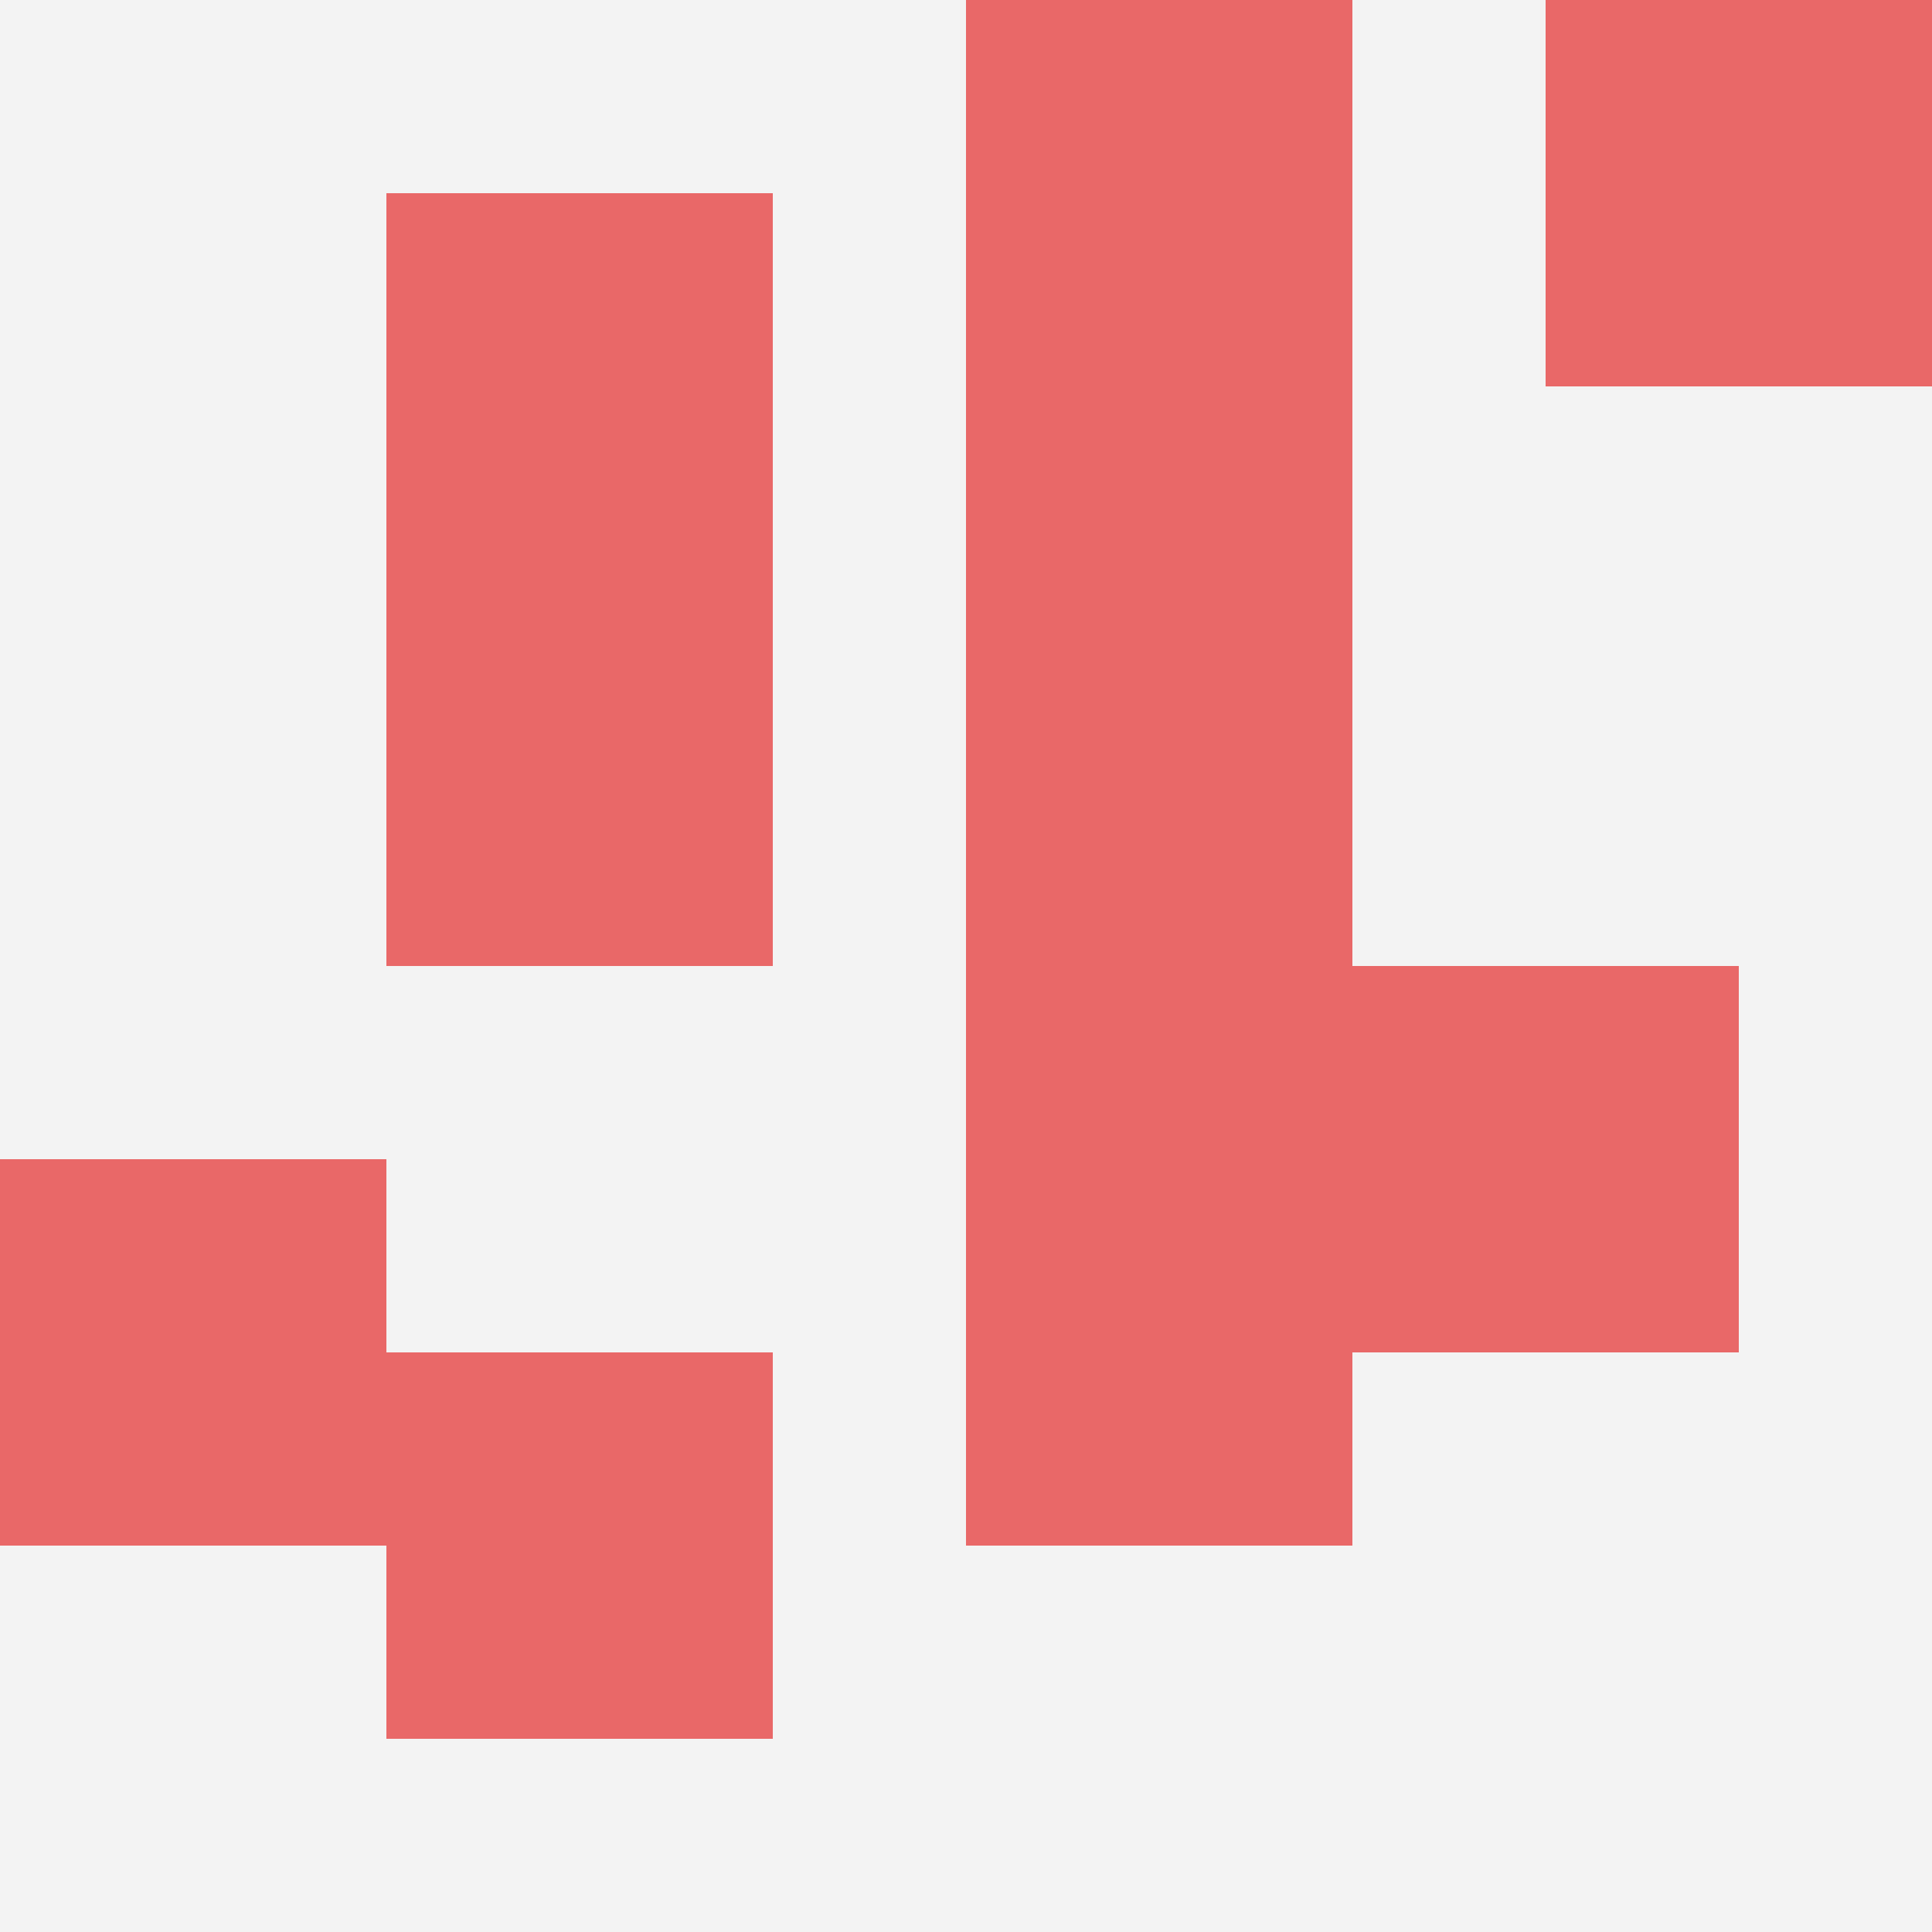
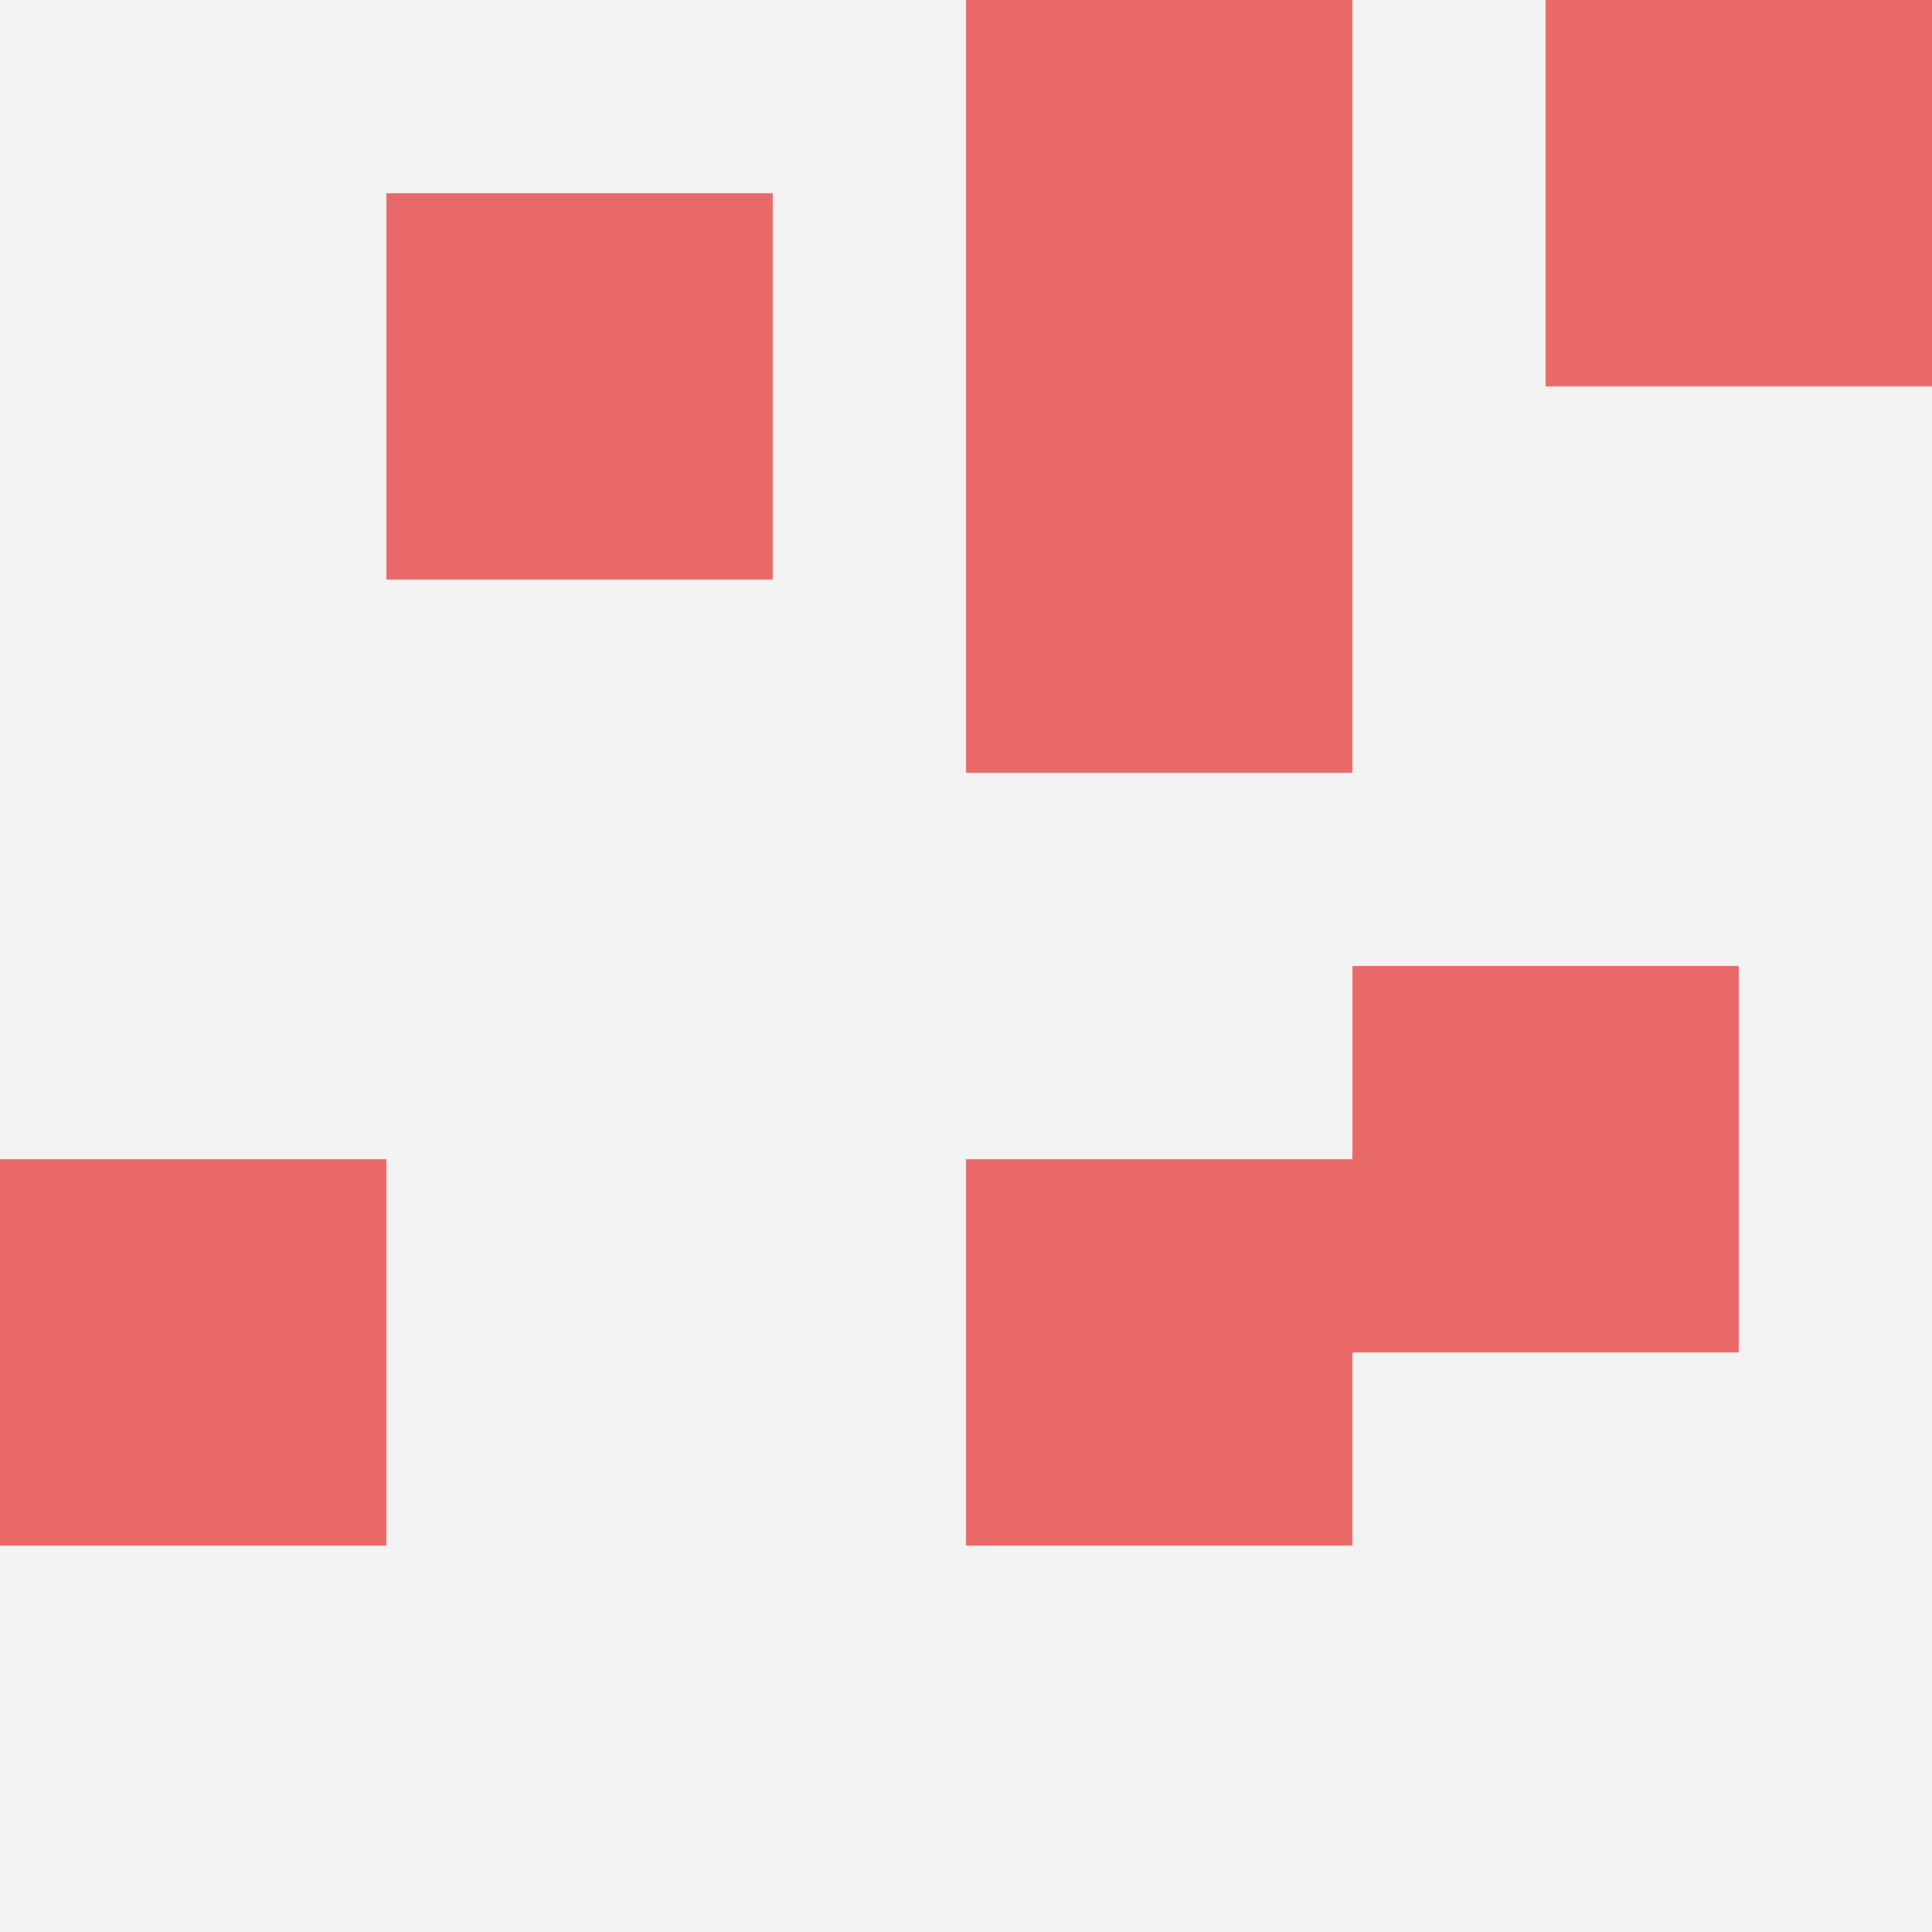
<svg xmlns="http://www.w3.org/2000/svg" id="ten-svg" preserveAspectRatio="xMinYMin meet" viewBox="0 0 10 10">
  <rect x="0" y="0" width="10" height="10" fill="#F3F3F3" />
-   <rect class="t" x="5" y="4" />
  <rect class="t" x="7" y="5" />
  <rect class="t" x="5" y="6" />
  <rect class="t" x="2" y="1" />
  <rect class="t" x="8" y="0" />
  <rect class="t" x="0" y="6" />
  <rect class="t" x="5" y="2" />
  <rect class="t" x="5" y="0" />
-   <rect class="t" x="2" y="3" />
-   <rect class="t" x="2" y="7" />
  <style>.t{width:2px;height:2px;fill:#E96868} #ten-svg{shape-rendering:crispedges;}</style>
</svg>